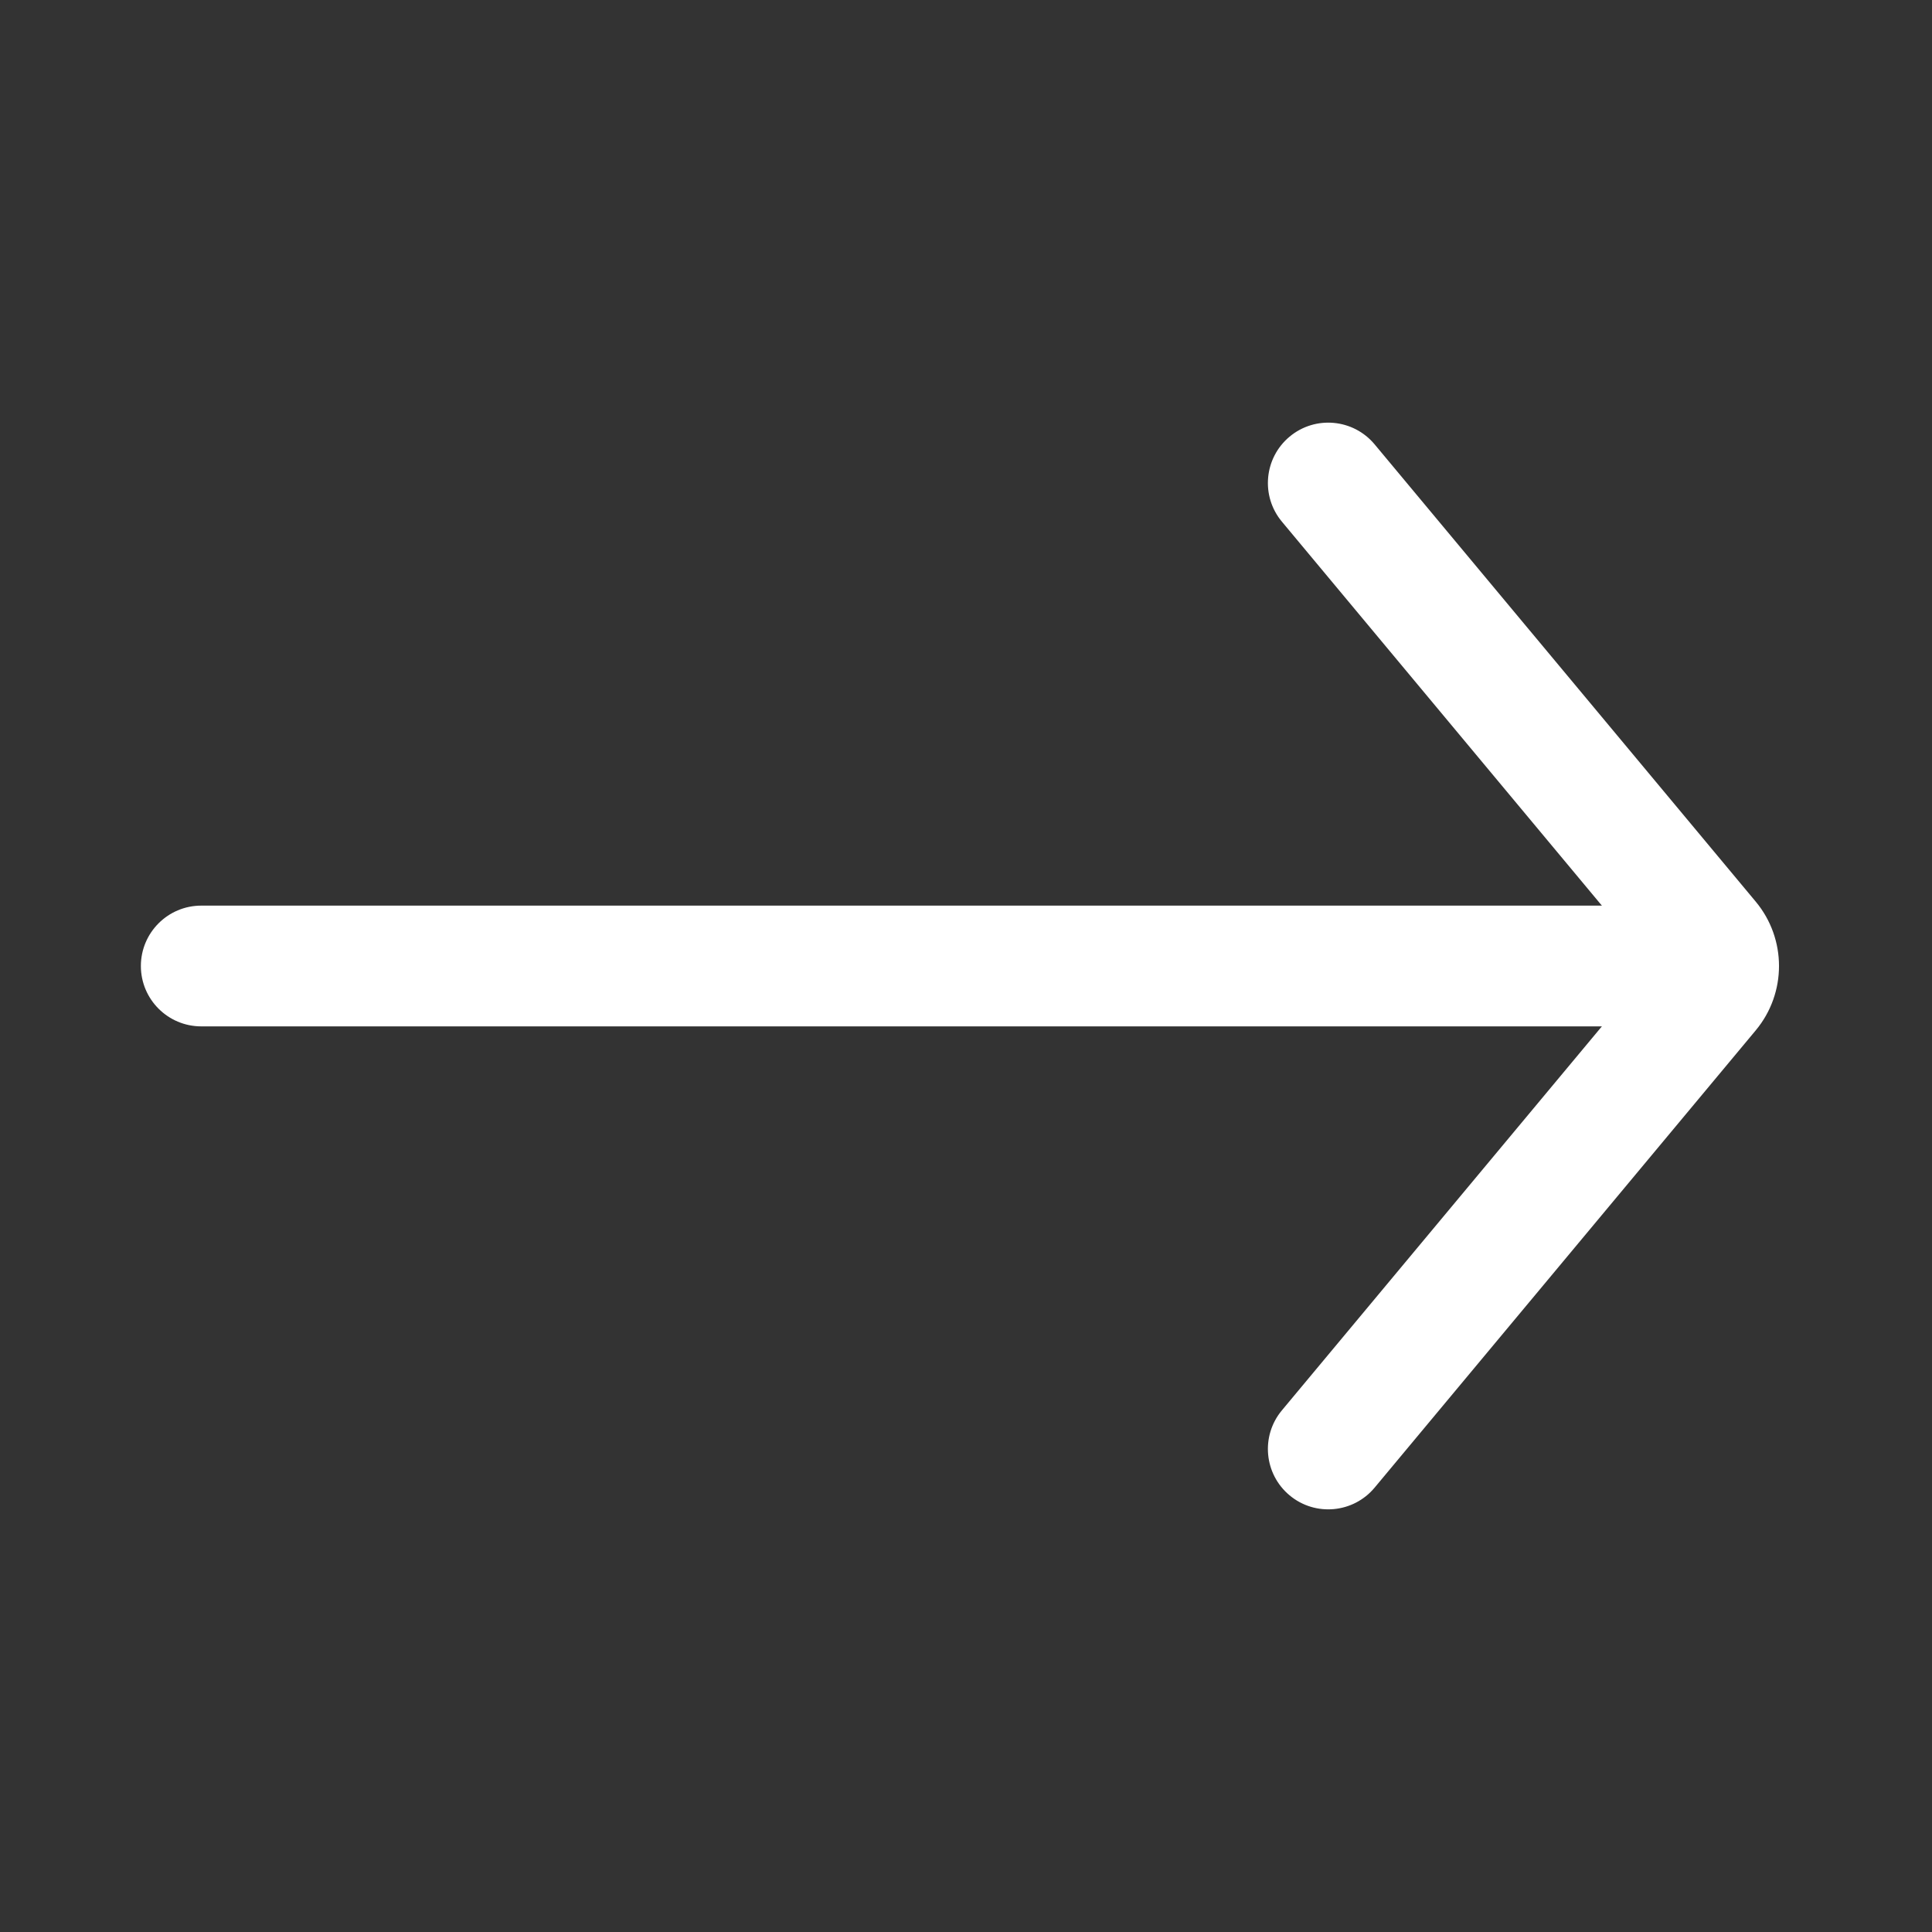
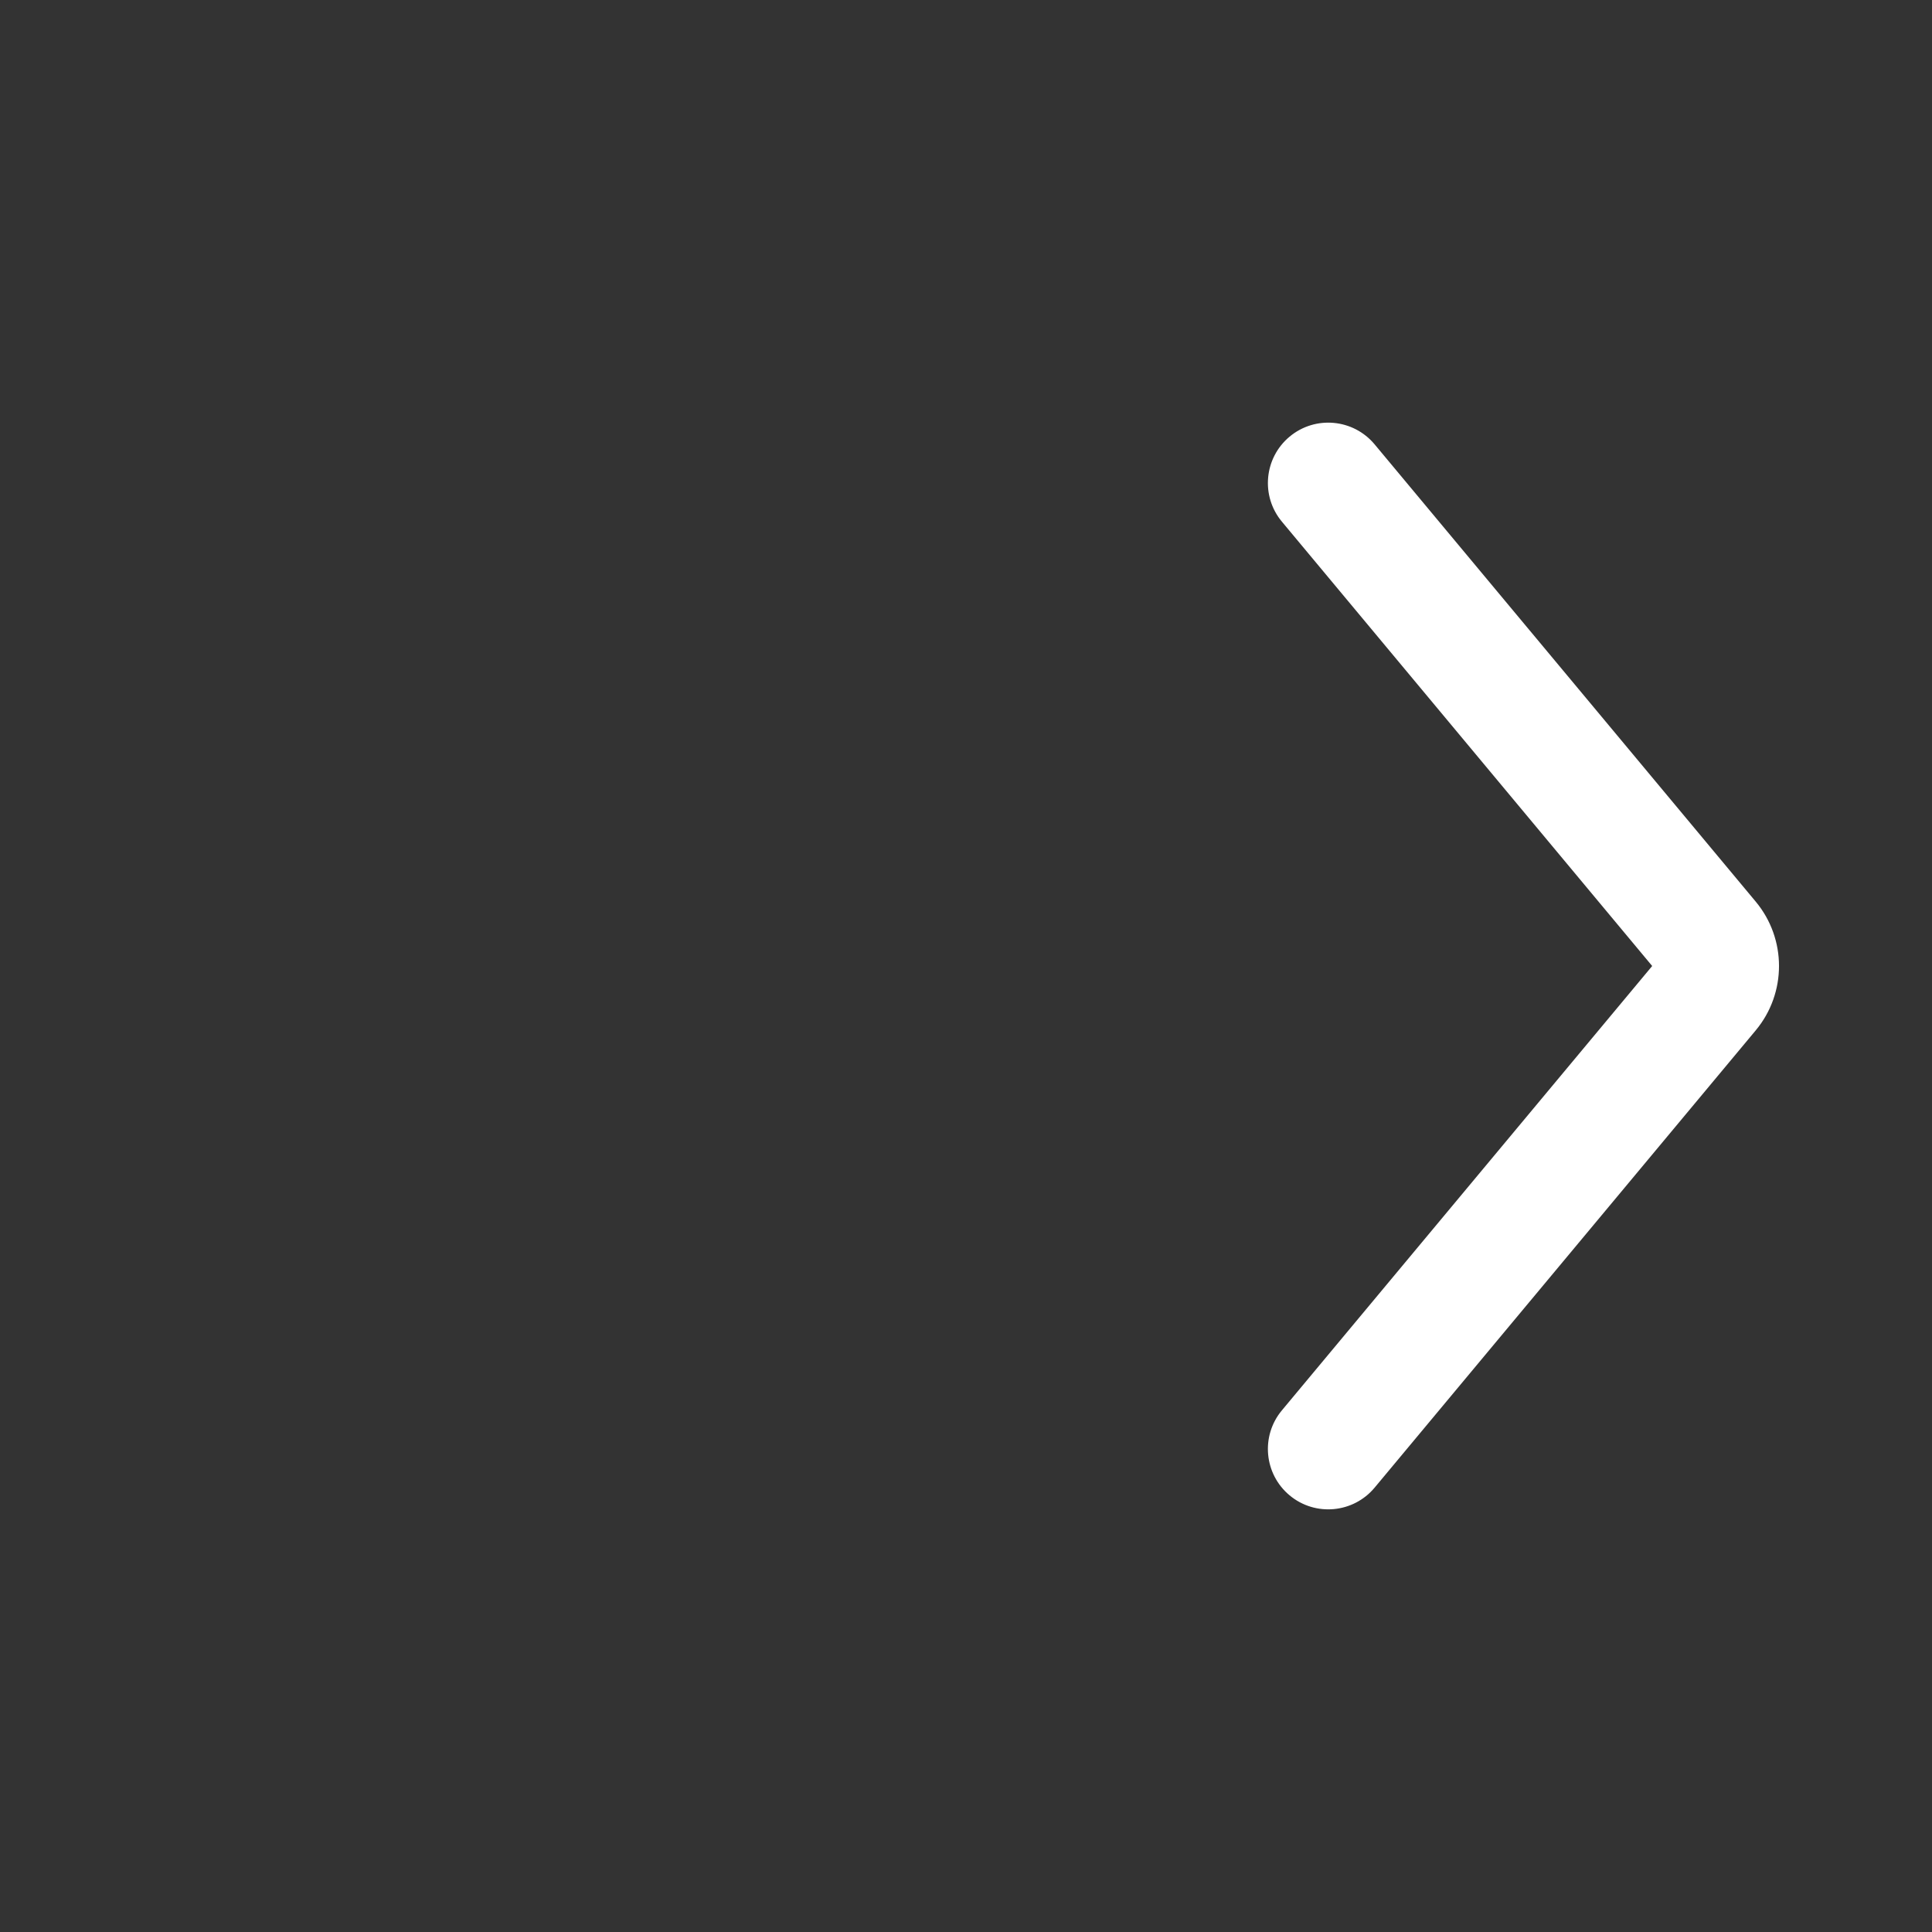
<svg xmlns="http://www.w3.org/2000/svg" width="24" height="24" viewBox="0 0 24 24" fill="none">
  <rect x="0" y="0" width="24" height="24" fill="#333333" stroke="none" />
-   <path fill-rule="evenodd" clip-rule="evenodd" d="M1.75 12C1.75 11.586 2.086 11.25 2.5 11.25L20.501 11.25C20.915 11.25 21.251 11.586 21.251 12C21.251 12.414 20.915 12.75 20.501 12.75L2.5 12.75C2.086 12.75 1.75 12.414 1.75 12Z" fill="white" />
  <path fill-rule="evenodd" clip-rule="evenodd" d="M16.02 5.424C16.338 5.159 16.811 5.202 17.076 5.52L21.81 11.2C22.196 11.663 22.196 12.337 21.81 12.8L17.076 18.48C16.811 18.798 16.338 18.841 16.02 18.576C15.702 18.311 15.659 17.838 15.924 17.52L20.524 12L15.924 6.48C15.659 6.162 15.702 5.689 16.02 5.424Z" fill="white" />
</svg>